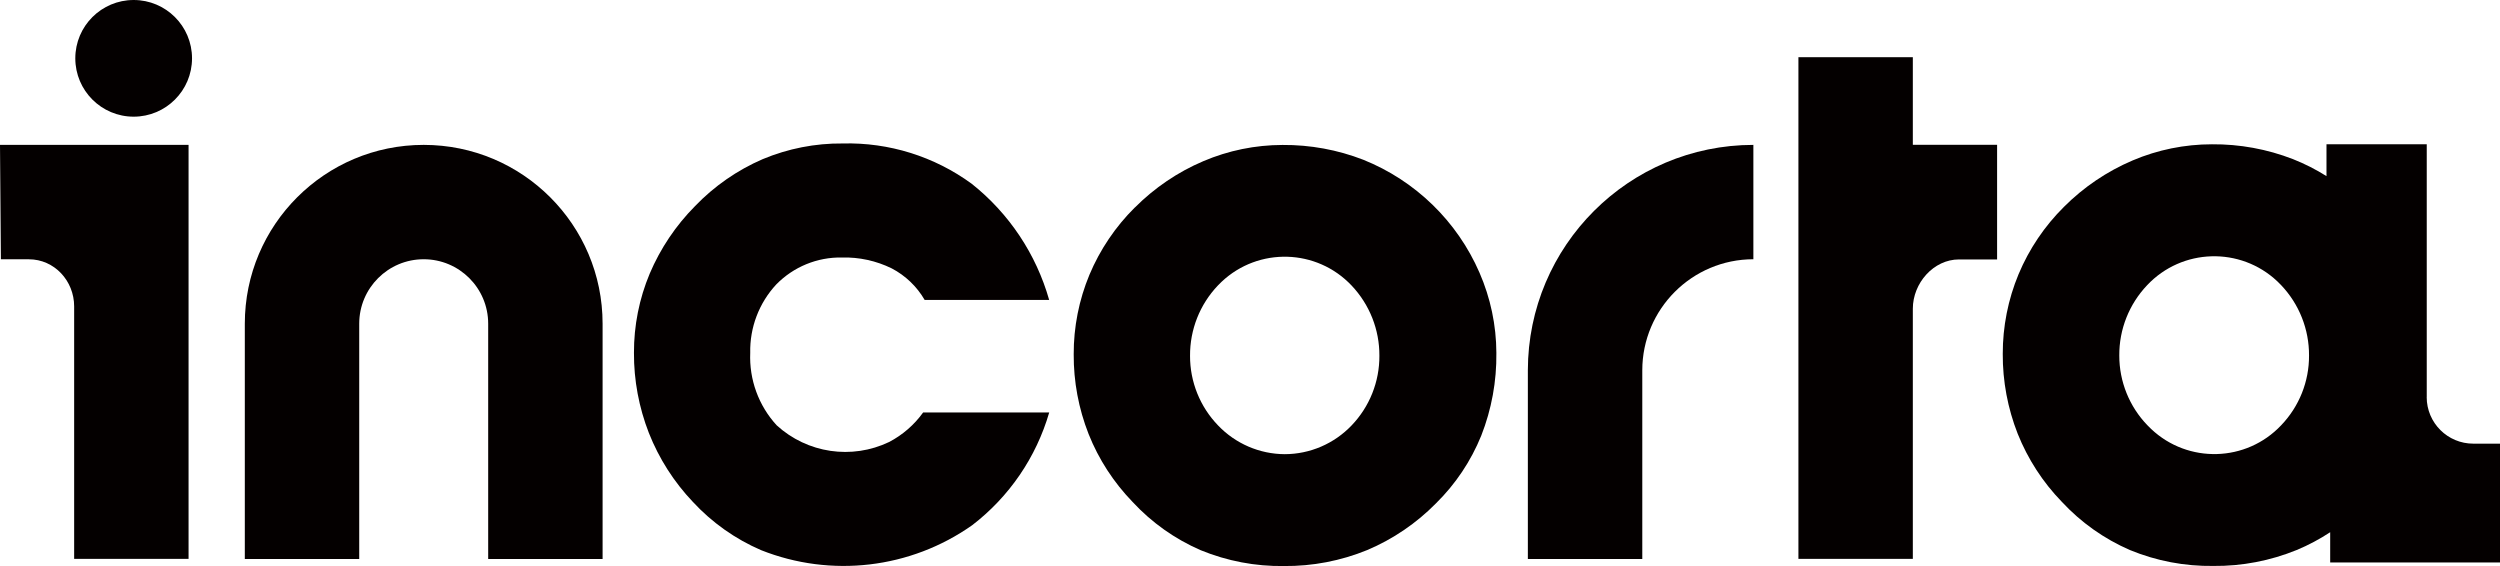
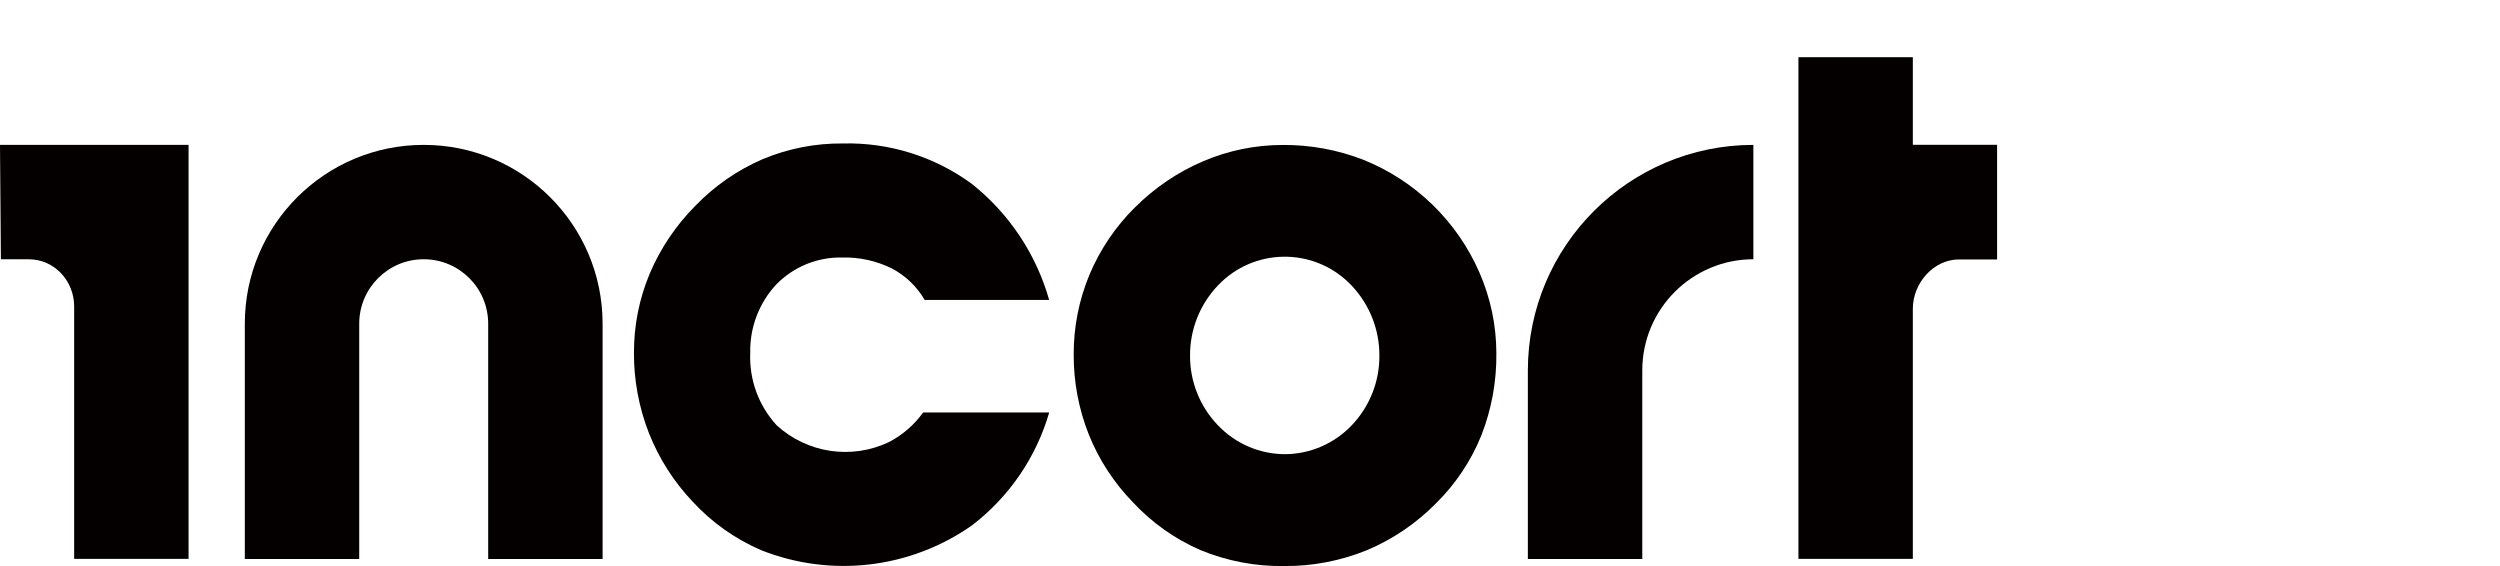
<svg xmlns="http://www.w3.org/2000/svg" width="106" height="24" viewBox="0 0 106 24" fill="none">
  <g clip-path="url(#clip0_336_250)">
    <path d="M25.55 23.701H20.699V13.725C20.699 12.214 19.474 10.992 17.965 10.992C16.456 10.992 15.231 12.216 15.231 13.725V23.701H10.38V13.725C10.38 9.537 13.776 6.143 17.965 6.143C22.154 6.143 25.55 9.537 25.55 13.725V23.701Z" fill="#040000" />
    <path d="M44.487 17.488C43.935 19.389 42.791 21.065 41.219 22.27C38.605 24.111 35.238 24.507 32.266 23.325C31.171 22.852 30.186 22.154 29.377 21.279C28.574 20.434 27.941 19.442 27.512 18.357C27.09 17.274 26.874 16.122 26.88 14.961C26.876 13.807 27.103 12.665 27.548 11.601C28.002 10.533 28.654 9.562 29.471 8.738C30.285 7.891 31.26 7.214 32.34 6.747C33.414 6.299 34.568 6.072 35.73 6.083C37.691 6.032 39.614 6.633 41.198 7.79C42.783 9.047 43.933 10.773 44.485 12.718H39.206C38.876 12.148 38.391 11.684 37.808 11.379C37.151 11.057 36.428 10.899 35.698 10.918C34.65 10.899 33.643 11.314 32.912 12.062C32.182 12.848 31.787 13.889 31.81 14.961C31.762 16.093 32.164 17.198 32.931 18.033C34.229 19.219 36.115 19.499 37.701 18.74C38.271 18.441 38.765 18.012 39.141 17.489H44.487V17.488Z" fill="#040000" />
    <path d="M48.119 8.799C48.951 7.964 49.937 7.294 51.023 6.833C52.083 6.381 53.224 6.148 54.377 6.146C55.55 6.137 56.713 6.35 57.805 6.774C60.012 7.661 61.782 9.379 62.73 11.56C63.198 12.634 63.442 13.79 63.446 14.961C63.461 16.162 63.244 17.354 62.805 18.471C62.368 19.549 61.714 20.527 60.884 21.343C60.052 22.188 59.062 22.861 57.969 23.323C56.849 23.781 55.647 24.011 54.438 24C53.228 24.017 52.028 23.788 50.91 23.329C49.815 22.854 48.833 22.158 48.022 21.282C47.219 20.453 46.583 19.475 46.156 18.401C45.733 17.325 45.519 16.179 45.525 15.024C45.521 13.866 45.748 12.72 46.192 11.65C46.641 10.582 47.295 9.613 48.115 8.799H48.119ZM54.472 19.257C55.544 19.255 56.569 18.813 57.309 18.037C58.07 17.243 58.492 16.185 58.486 15.086C58.493 13.979 58.07 12.912 57.309 12.108C55.83 10.542 53.363 10.47 51.795 11.948C51.74 11.999 51.687 12.052 51.635 12.108C50.872 12.911 50.45 13.979 50.458 15.086C50.454 16.187 50.88 17.245 51.645 18.037C52.383 18.811 53.404 19.252 54.472 19.257Z" fill="#040000" />
    <path d="M64.781 15.701V23.701H69.633V15.701C69.635 13.101 71.743 10.994 74.343 10.992V6.143C69.064 6.148 64.787 10.424 64.781 15.701Z" fill="#040000" />
    <path d="M84.677 10.998V6.139H81.104V2.426H76.253V23.697H81.104V13.088C81.104 12.007 81.98 11 83.062 11H84.677V10.998Z" fill="#040000" />
    <path d="M7.995 7.887V6.143H0L0.038 10.994H1.225C2.306 10.994 3.144 11.909 3.144 12.989V23.697H7.995V7.887Z" fill="#040000" />
-     <path d="M5.668 4.947C7.034 4.947 8.142 3.839 8.142 2.473C8.142 1.107 7.034 0 5.668 0C4.301 0 3.193 1.107 3.193 2.473C3.193 3.839 4.301 4.947 5.668 4.947Z" fill="#040000" />
-     <path d="M102.894 16.835V6.118H98.643V7.468C98.193 7.184 97.716 6.943 97.222 6.747C96.127 6.322 94.961 6.108 93.786 6.118C92.632 6.118 91.487 6.35 90.425 6.802C89.337 7.266 88.347 7.933 87.513 8.77C86.689 9.587 86.035 10.557 85.587 11.627C85.142 12.697 84.915 13.847 84.917 15.006C84.911 16.164 85.127 17.312 85.55 18.39C85.98 19.463 86.613 20.443 87.418 21.273C88.231 22.15 89.215 22.848 90.312 23.323C91.432 23.785 92.634 24.013 93.845 23.996C95.059 24.008 96.261 23.777 97.384 23.319C97.878 23.113 98.353 22.86 98.8 22.566V23.849H106V18.811H104.874C103.781 18.815 102.892 17.93 102.892 16.837L102.894 16.835ZM96.722 18.031C95.244 19.597 92.775 19.667 91.209 18.189C91.155 18.138 91.102 18.084 91.05 18.031C90.284 17.238 89.856 16.177 89.858 15.075C89.85 13.965 90.274 12.897 91.039 12.092C92.518 10.523 94.99 10.45 96.558 11.928C96.614 11.982 96.669 12.035 96.722 12.092C97.487 12.897 97.909 13.967 97.903 15.075C97.909 16.175 97.485 17.236 96.722 18.031Z" fill="#040000" />
  </g>
  <defs>
    <clipPath id="clip0_336_250">
      <rect width="106" height="24" fill="white" />
    </clipPath>
  </defs>
</svg>